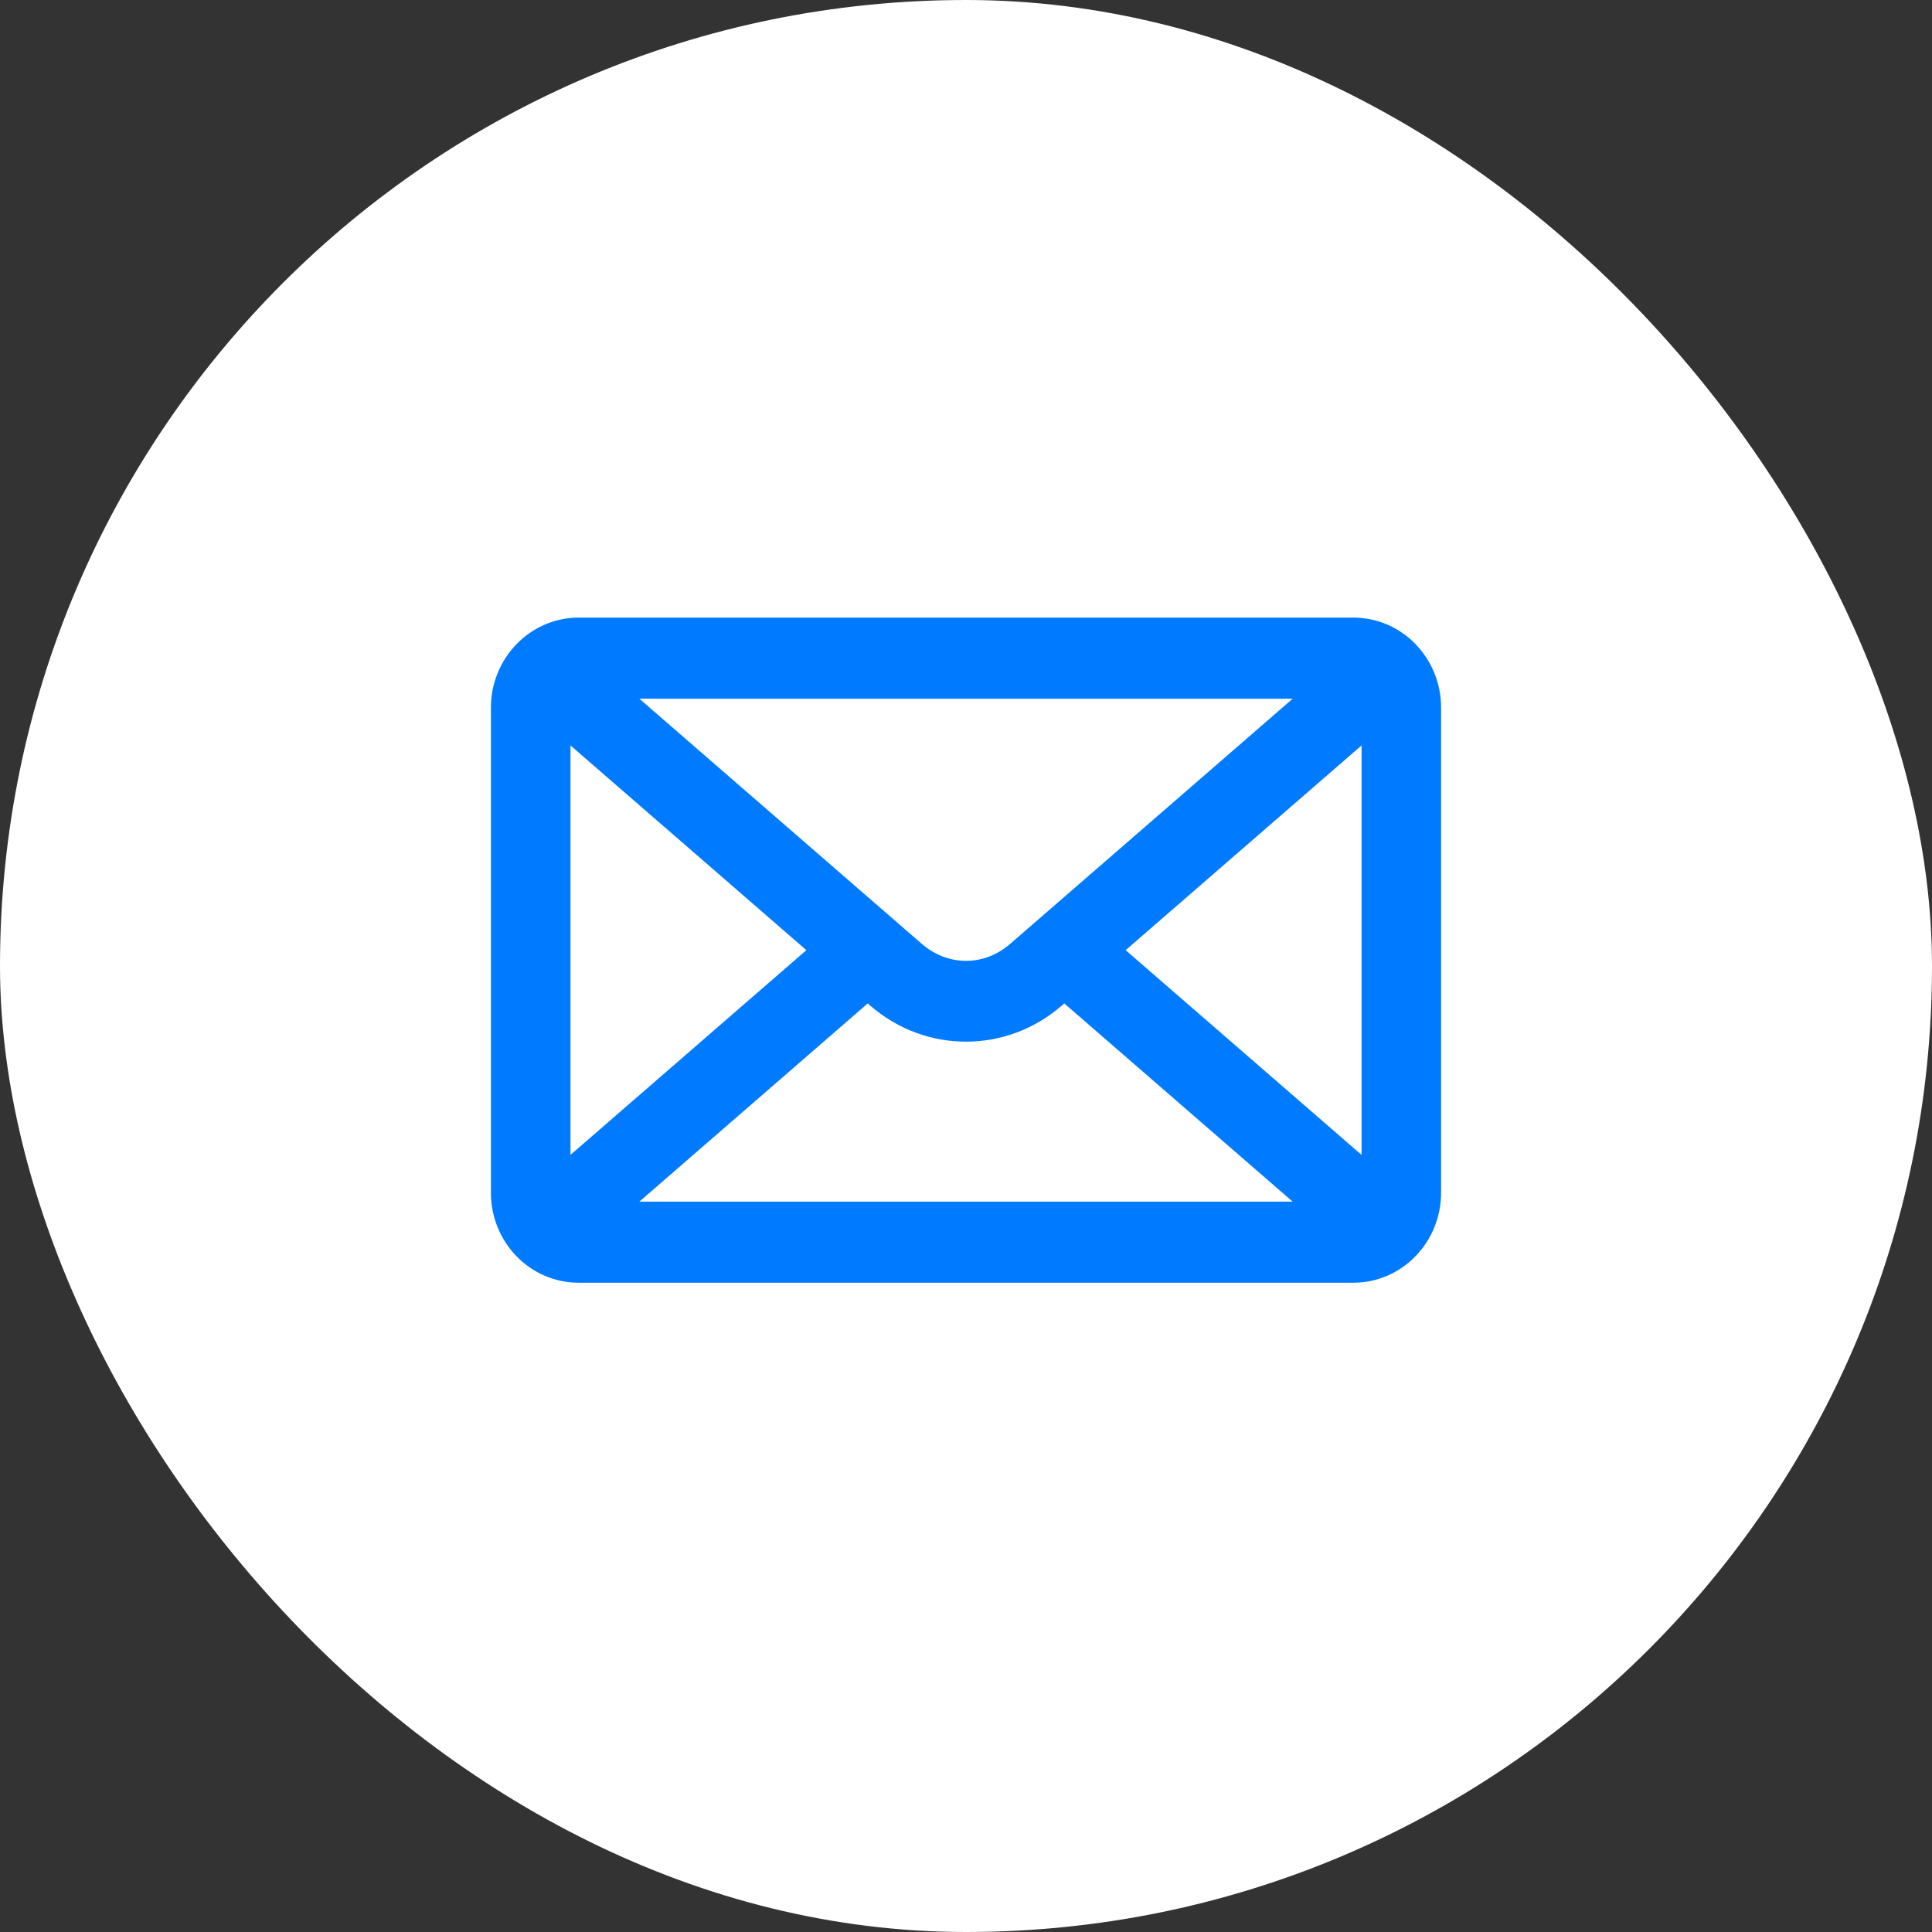
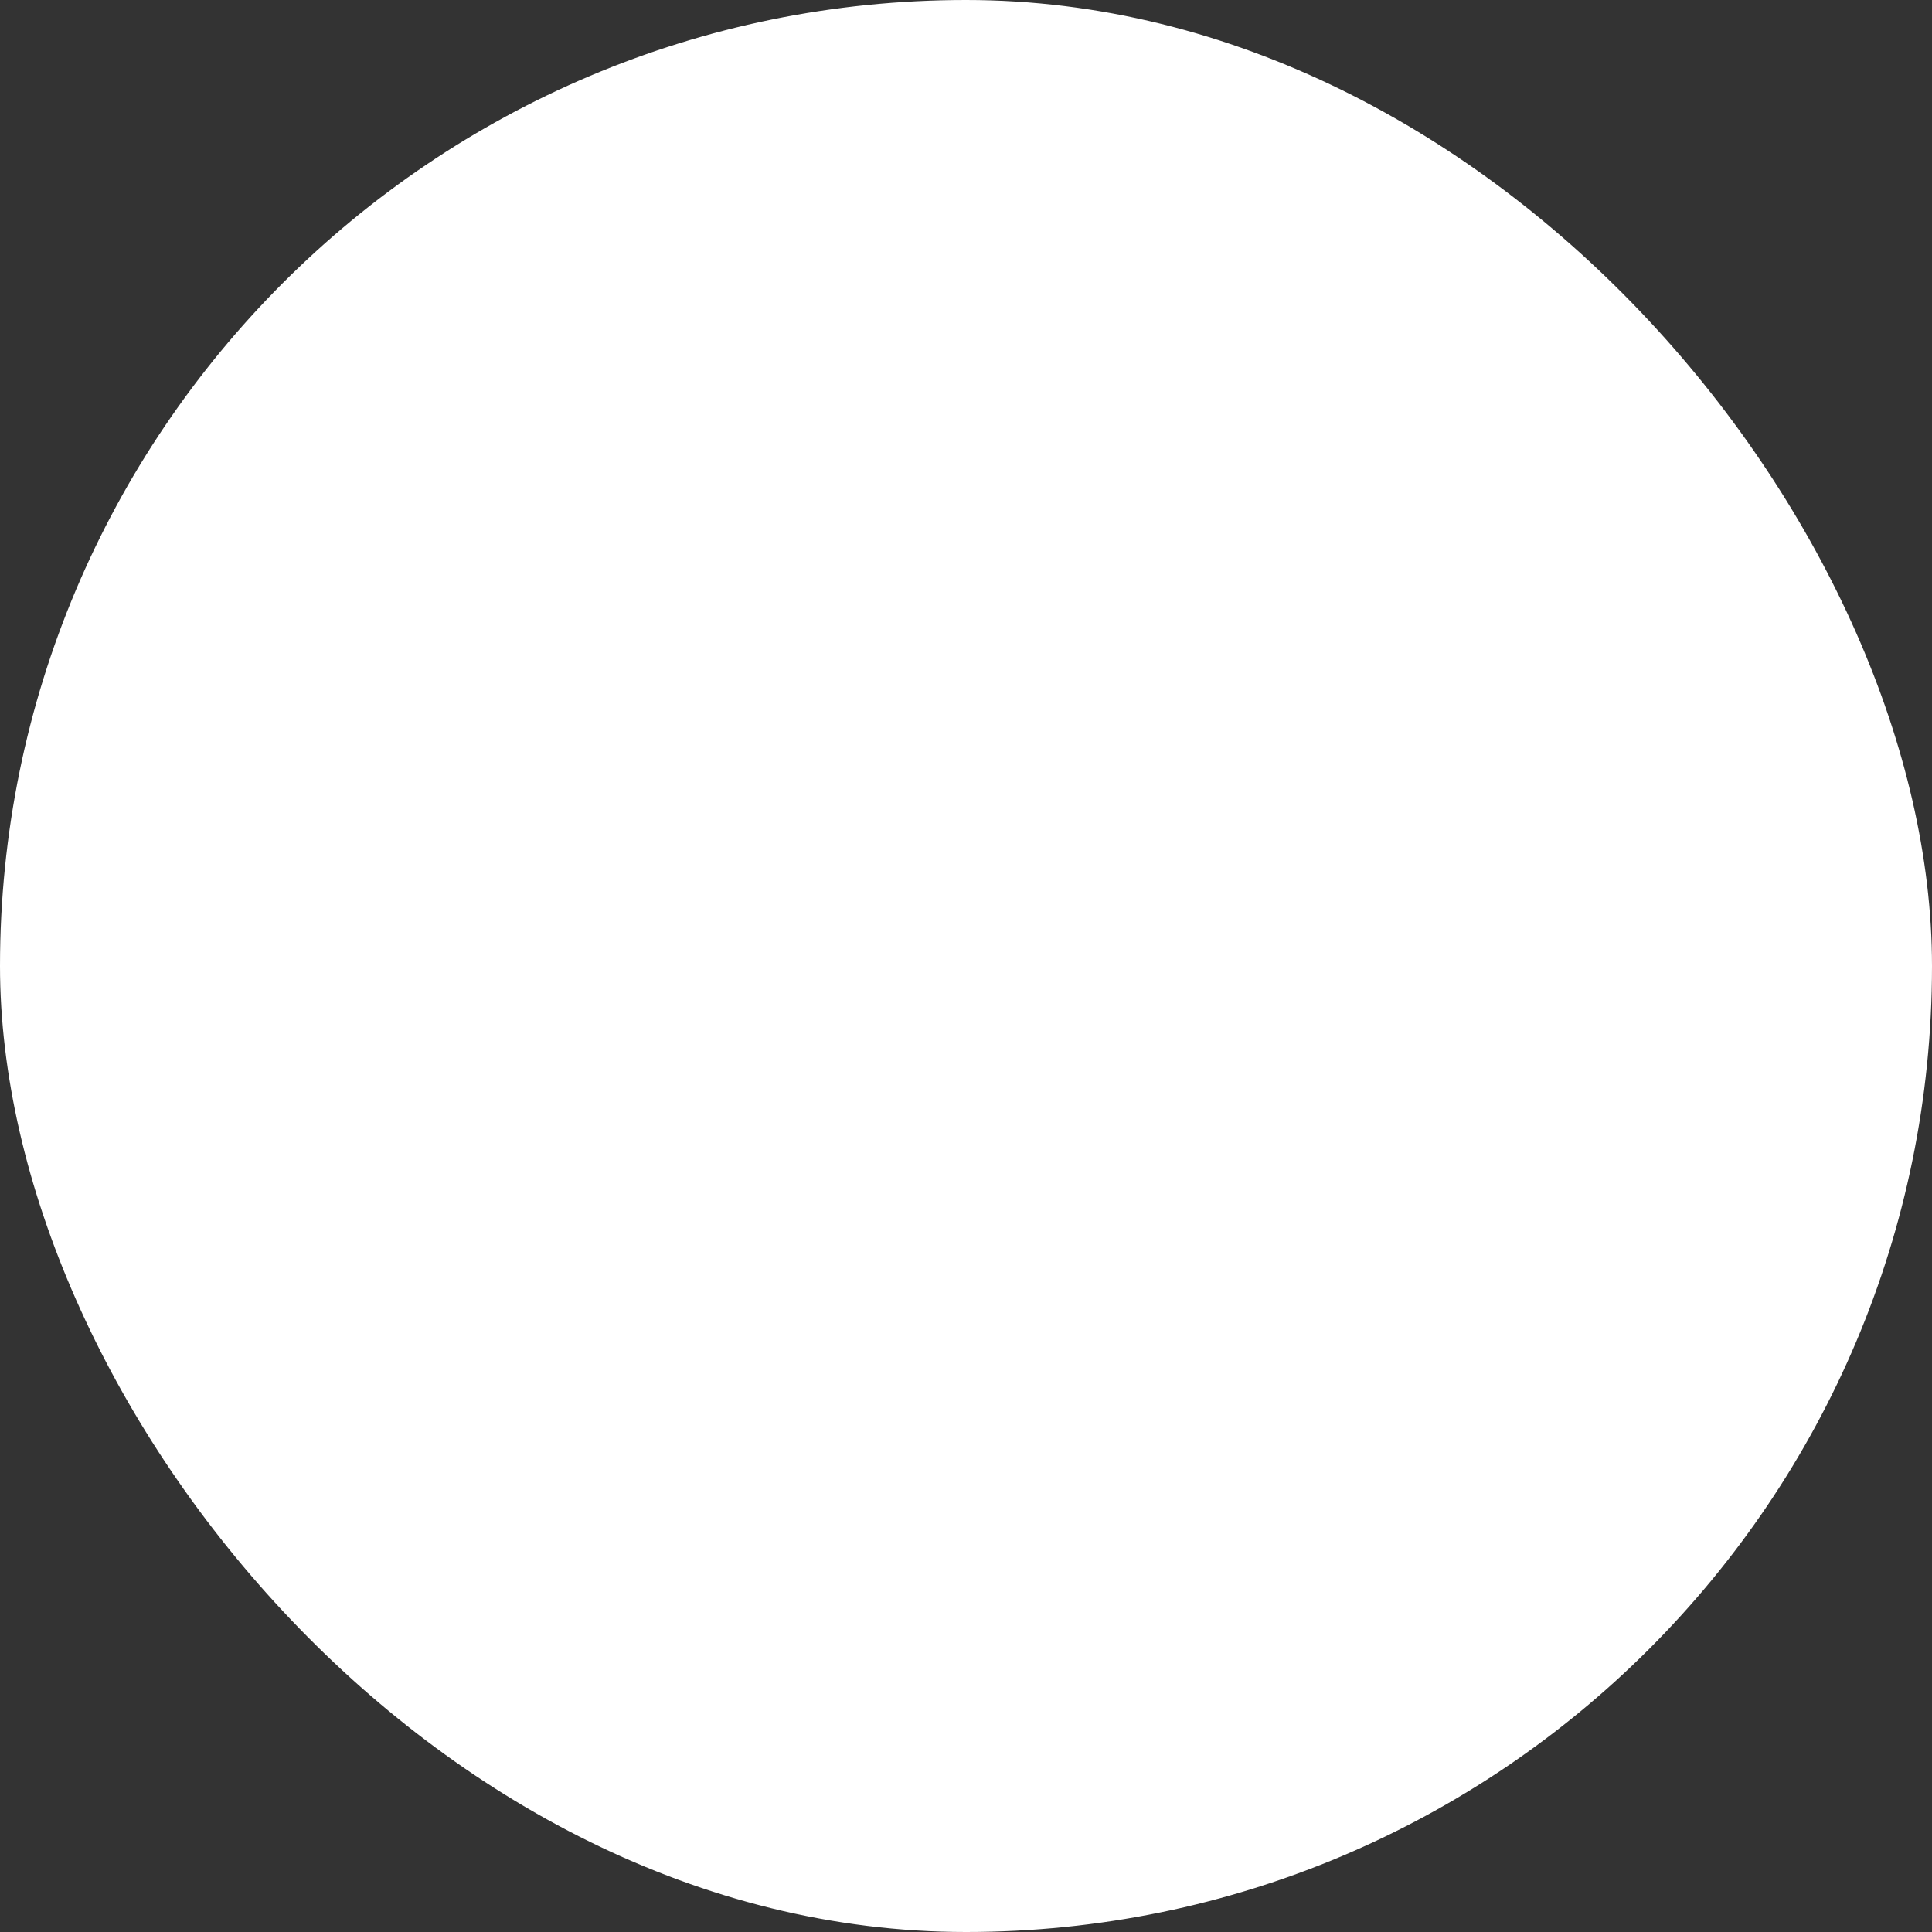
<svg xmlns="http://www.w3.org/2000/svg" width="61" height="61" viewBox="0 0 61 61" fill="none">
  <rect x="0" y="0" width="61" height="61" fill="#333333" stroke="none" />
  <rect width="61" height="61" rx="30.5" fill="white" />
-   <path d="M42.733 20H18.268C17.698 20 17.178 20.22 16.779 20.579C16.303 21.008 16 21.638 16 22.34V37.66C16 38.95 17.017 40 18.268 40H42.732C43.983 40 45 38.95 45 37.66V22.34C45 21.05 43.983 20 42.733 20ZM17.512 22.44L26.223 30L17.512 37.56V22.44ZM32.225 30.177C31.21 31.058 29.791 31.058 28.775 30.177L18.848 21.561H42.153L32.225 30.177ZM27.397 31.02L27.802 31.371C28.584 32.05 29.542 32.389 30.5 32.389C31.458 32.389 32.417 32.05 33.198 31.371L33.604 31.02L42.153 38.44H18.848L27.397 31.02ZM34.778 30L43.489 22.44V37.56L34.778 30Z" fill="#007AFF" stroke="#007AFF" />
</svg>